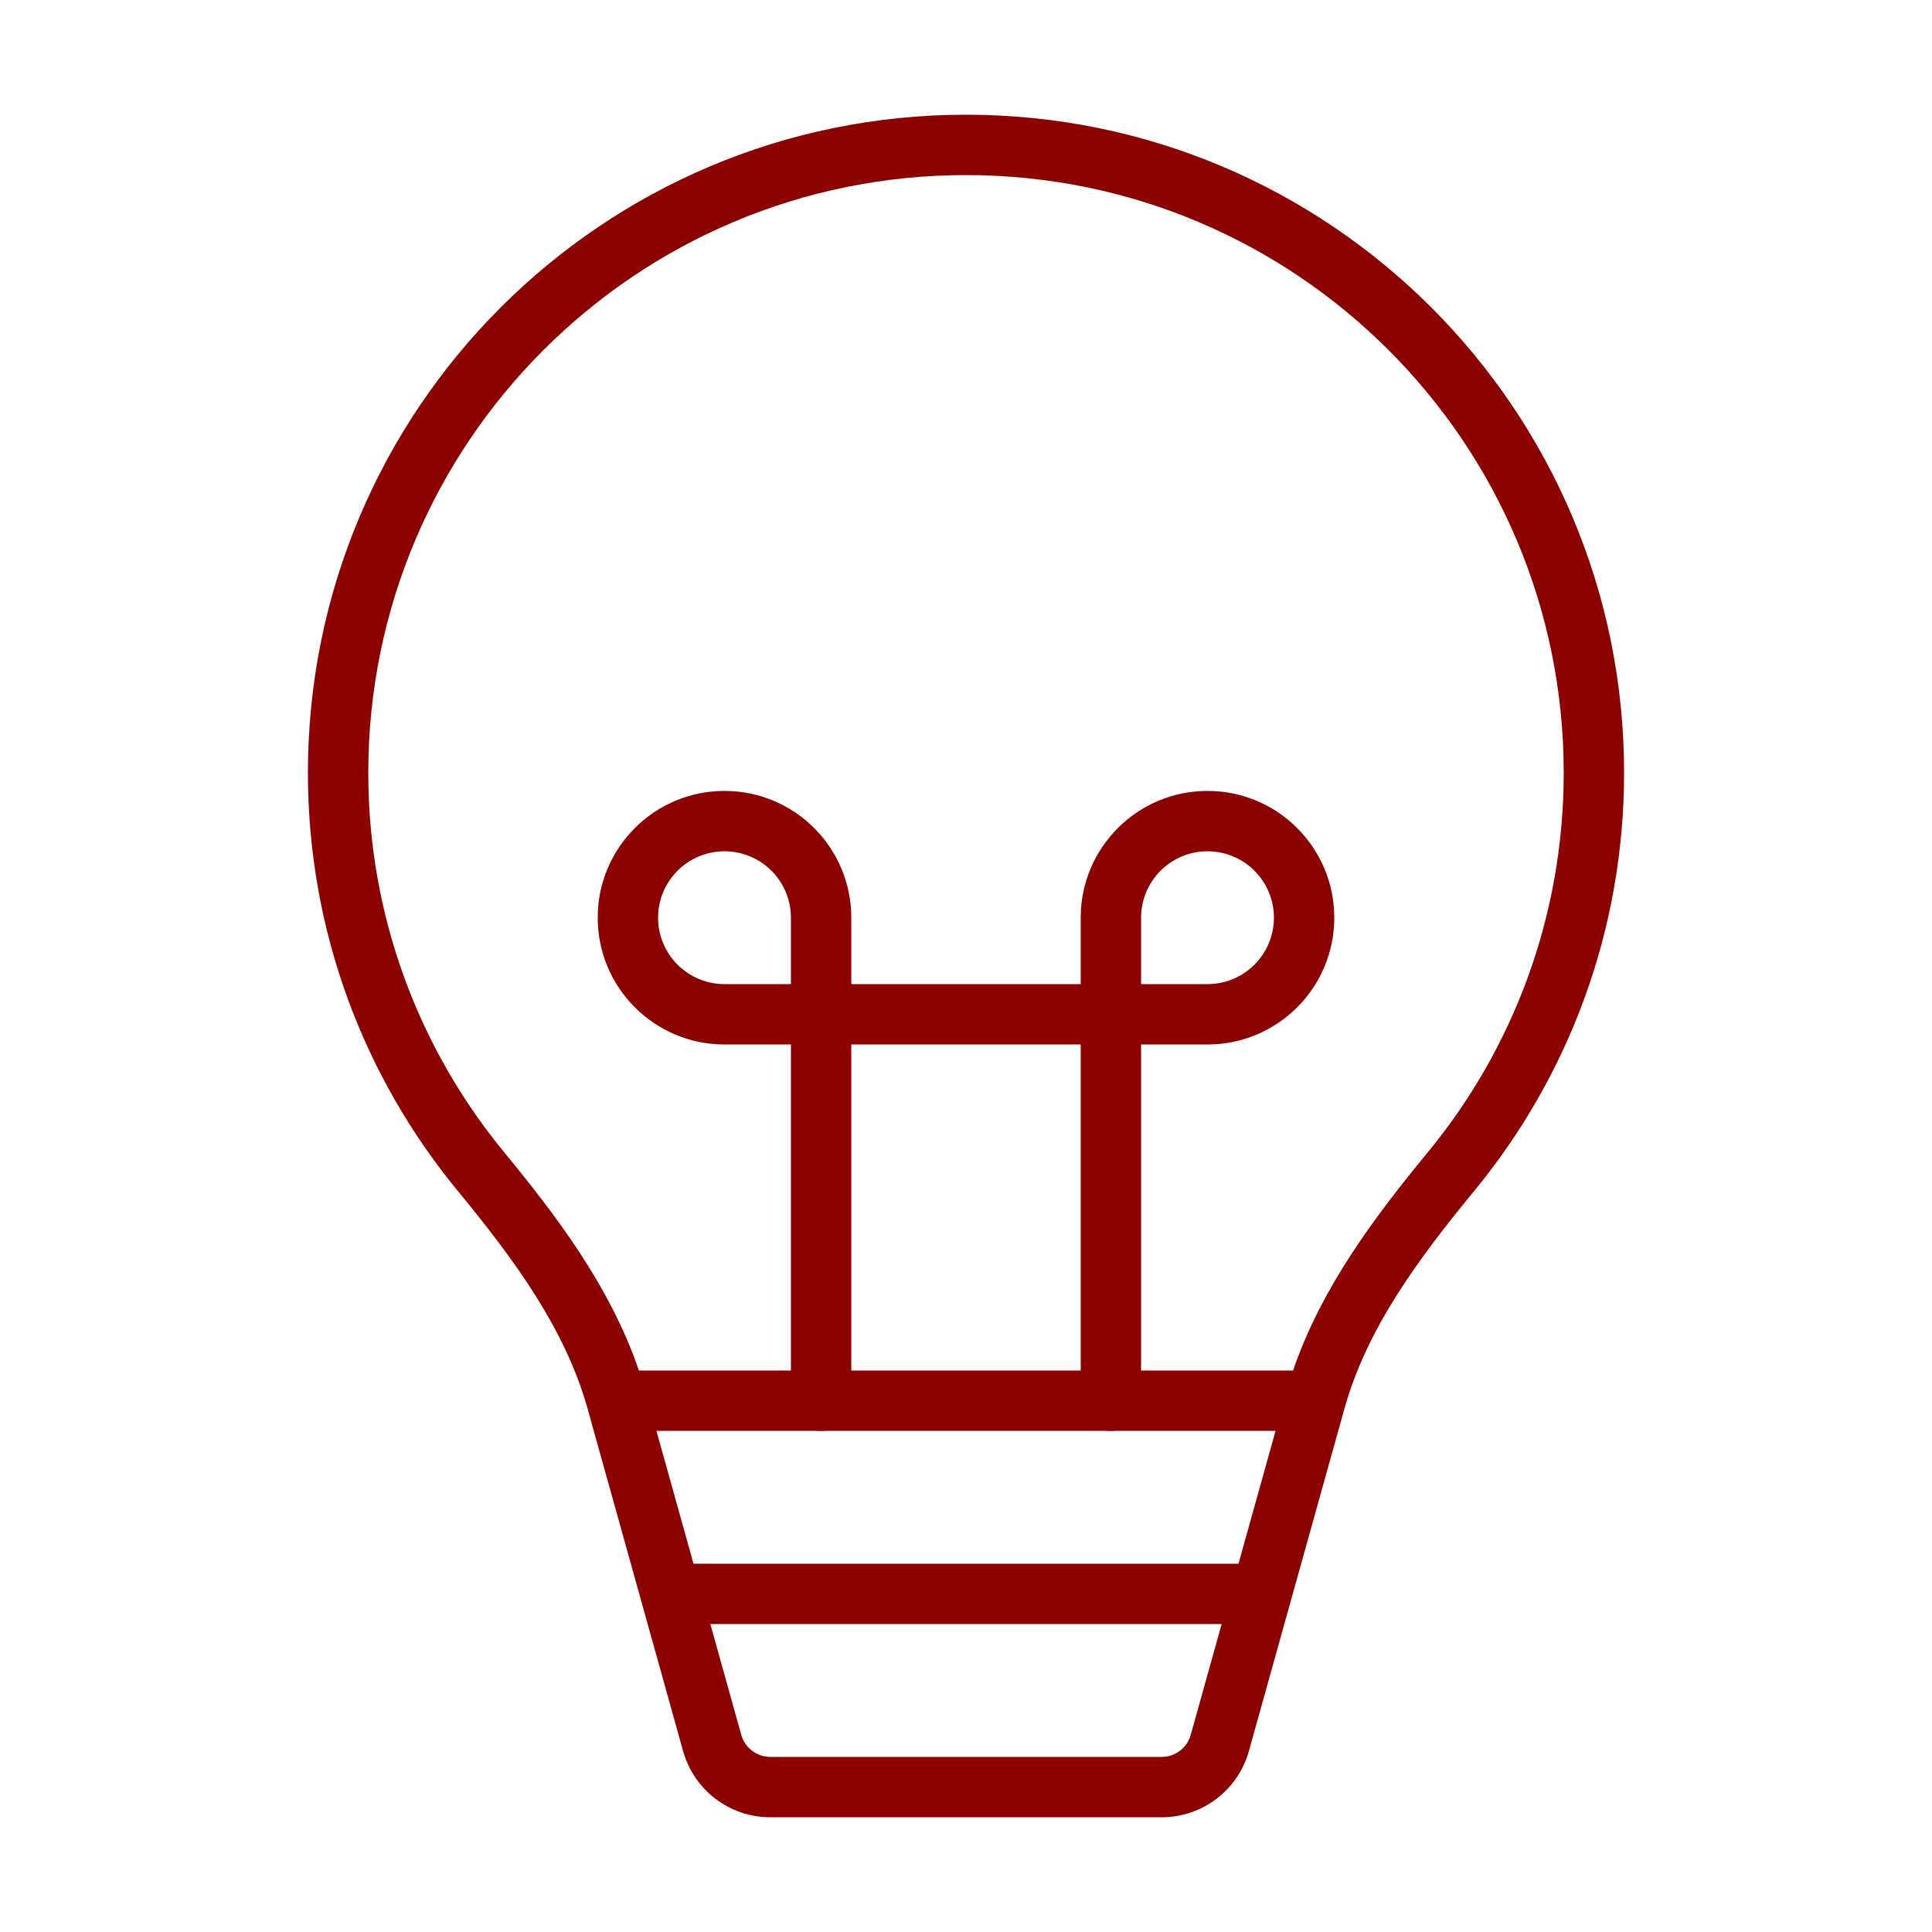
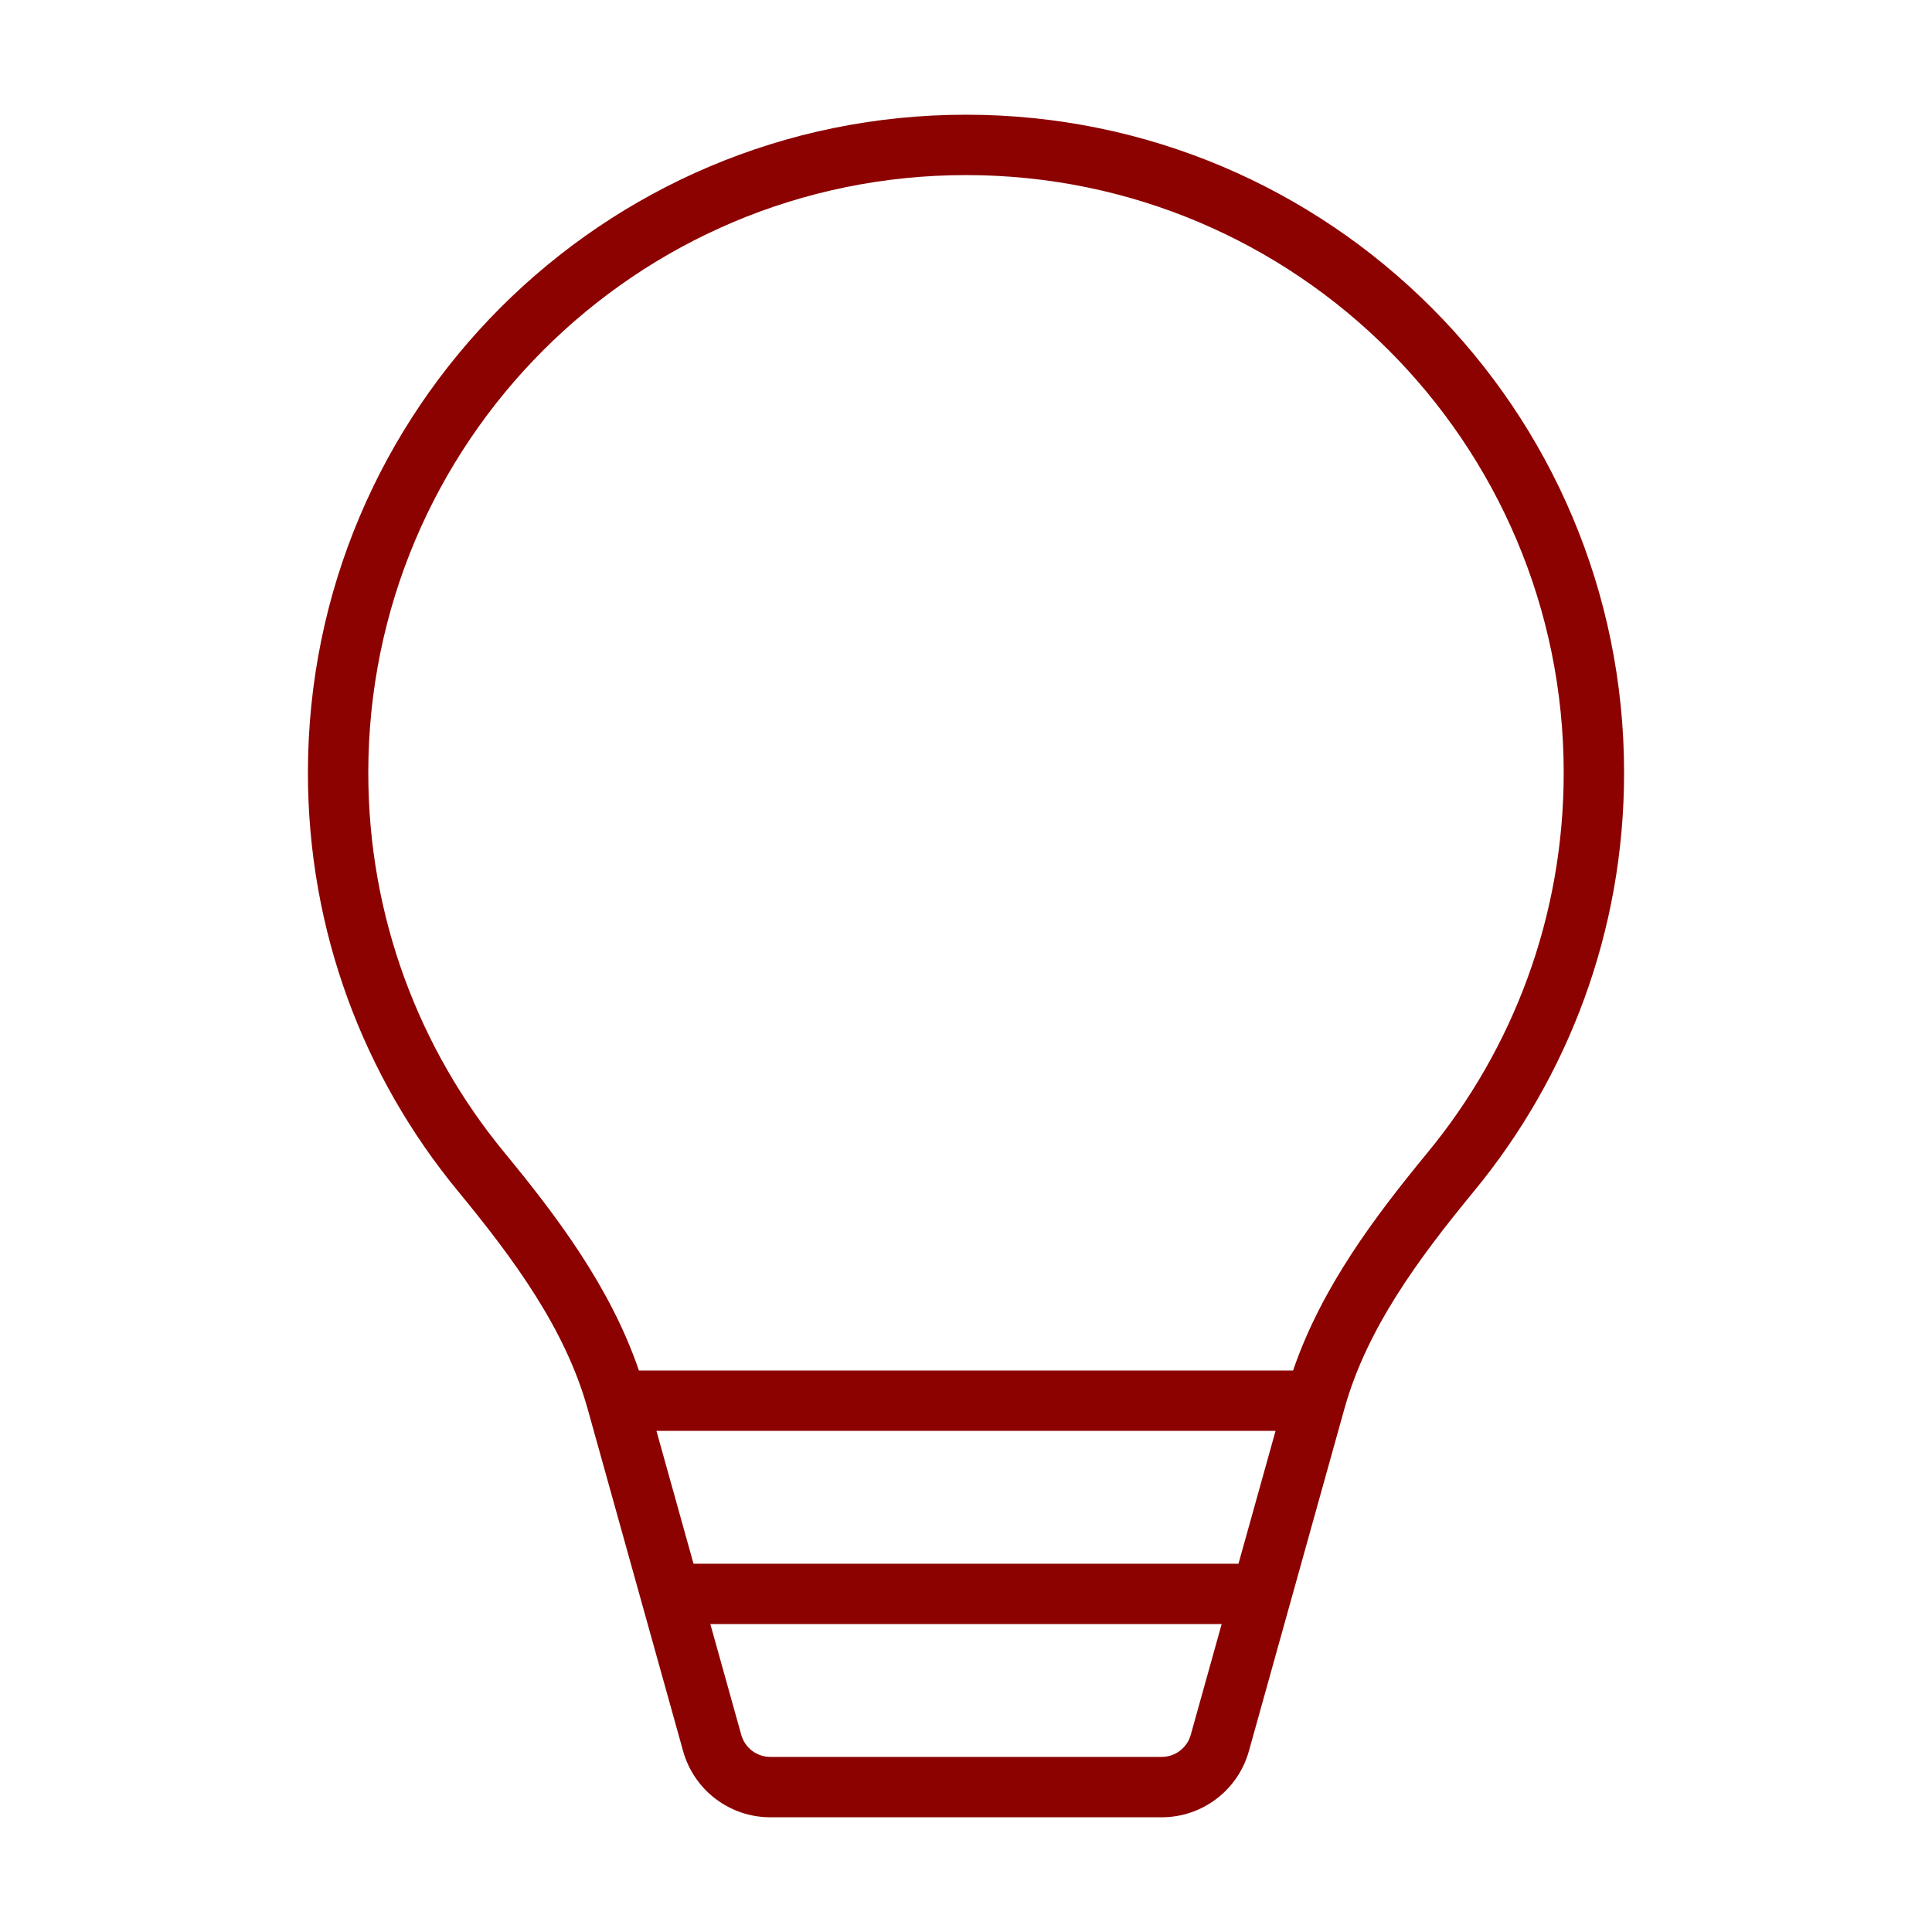
<svg xmlns="http://www.w3.org/2000/svg" width="112" height="112" viewBox="0 0 112 112" fill="none">
  <path fill-rule="evenodd" clip-rule="evenodd" d="M56 10.15C36.863 10.15 21.35 25.663 21.35 44.8C21.35 53.158 24.307 60.821 29.234 66.806C32.281 70.507 35.389 74.619 37.039 79.45H74.961C76.611 74.619 79.72 70.507 82.766 66.806C87.693 60.821 90.65 53.158 90.65 44.8C90.65 25.663 75.137 10.15 56 10.15ZM73.945 82.95H38.055L40.204 90.65H71.796L73.945 82.95ZM70.82 94.15H41.18L42.972 100.57C43.183 101.327 43.872 101.85 44.657 101.85H67.343C68.128 101.85 68.817 101.327 69.029 100.57L70.82 94.15ZM17.85 44.8C17.85 23.73 34.93 6.65 56 6.65C77.07 6.65 94.15 23.73 94.15 44.8C94.15 53.999 90.892 62.442 85.468 69.031C82.174 73.033 79.225 77.05 77.936 81.67L72.4 101.511C71.767 103.78 69.699 105.35 67.343 105.35H44.657C42.301 105.35 40.234 103.78 39.6 101.511L34.065 81.67C32.775 77.05 29.826 73.033 26.532 69.031C21.108 62.442 17.85 53.999 17.85 44.8Z" fill="#8C0200" />
-   <path fill-rule="evenodd" clip-rule="evenodd" d="M34.65 53.2C34.65 49.141 37.941 45.85 42 45.85C46.059 45.85 49.35 49.141 49.35 53.2V57.05H62.65V53.2C62.65 49.141 65.941 45.85 70 45.85C74.059 45.85 77.35 49.141 77.35 53.2C77.35 57.259 74.059 60.55 70 60.55H66.15V81.2C66.15 82.166 65.366 82.95 64.4 82.95C63.433 82.95 62.65 82.166 62.65 81.2V60.55H49.35V81.2C49.35 82.166 48.566 82.95 47.6 82.95C46.633 82.95 45.85 82.166 45.85 81.2V60.55H42C37.941 60.55 34.65 57.259 34.65 53.2ZM45.85 57.05V53.2C45.85 51.074 44.126 49.35 42 49.35C39.874 49.35 38.15 51.074 38.15 53.2C38.15 55.326 39.874 57.05 42 57.05H45.85ZM66.15 57.05H70C72.126 57.05 73.85 55.326 73.85 53.2C73.85 51.074 72.126 49.35 70 49.35C67.874 49.35 66.15 51.074 66.15 53.2V57.05Z" fill="#8C0200" />
</svg>